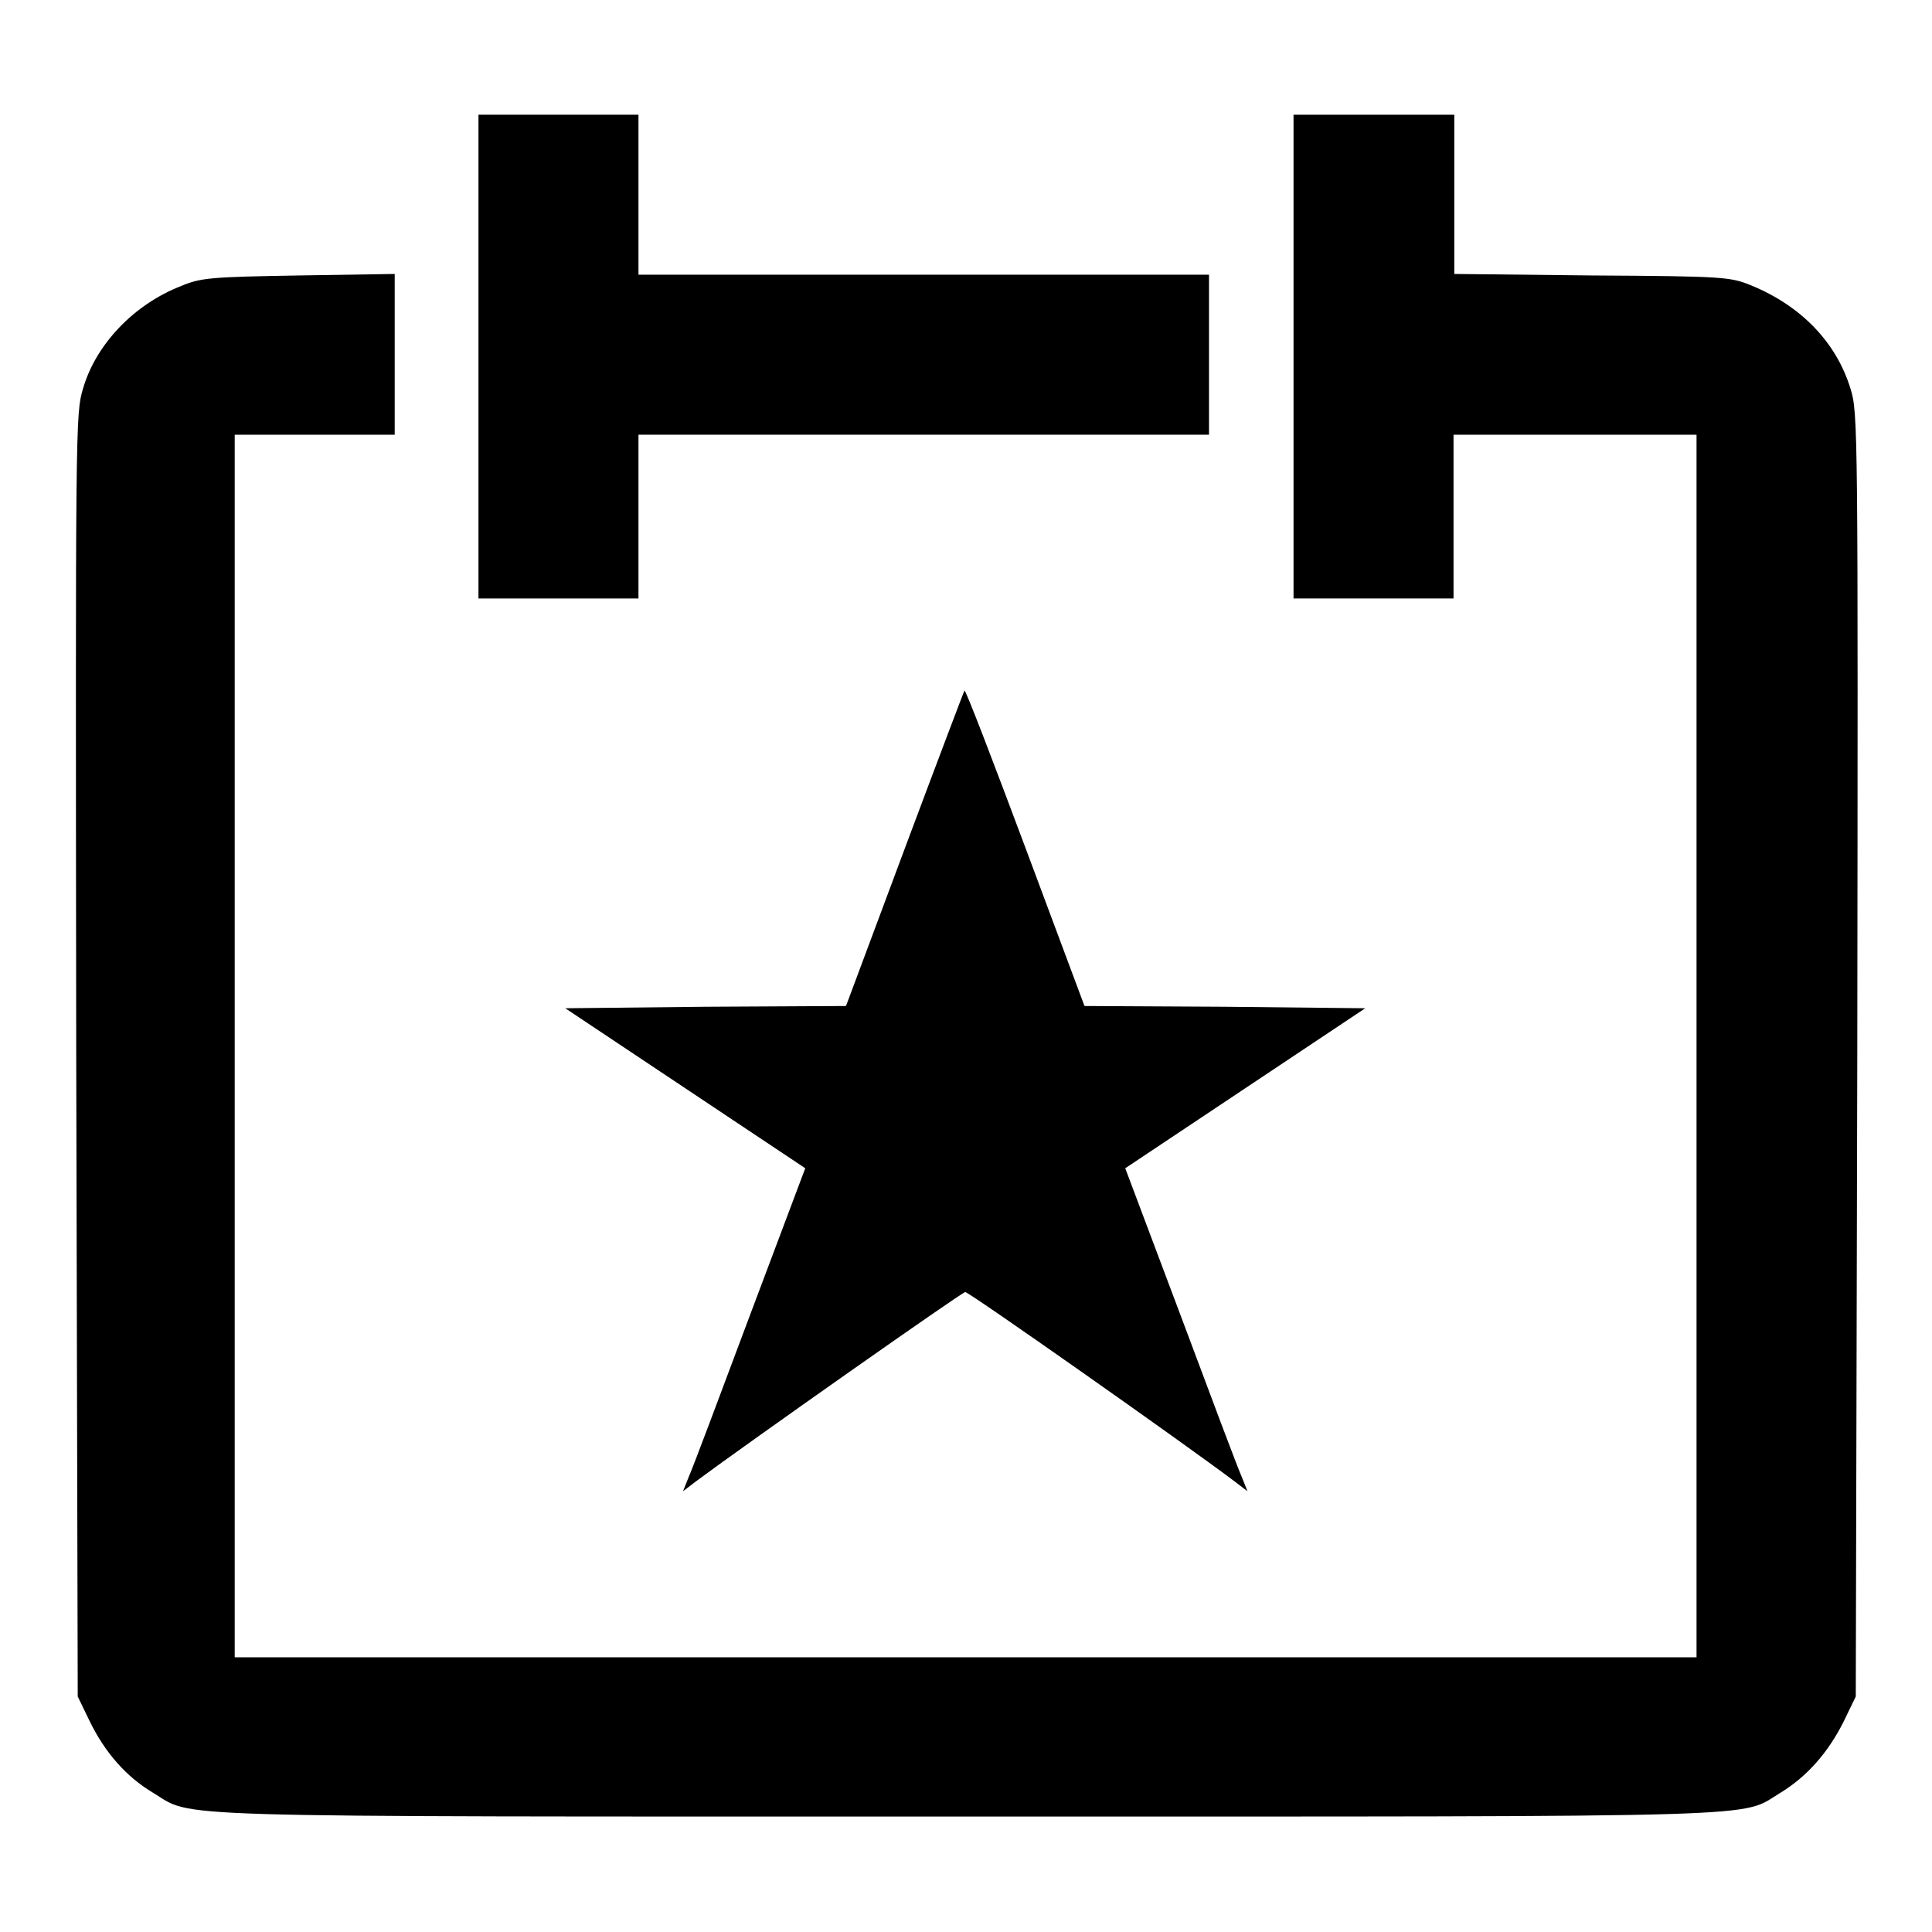
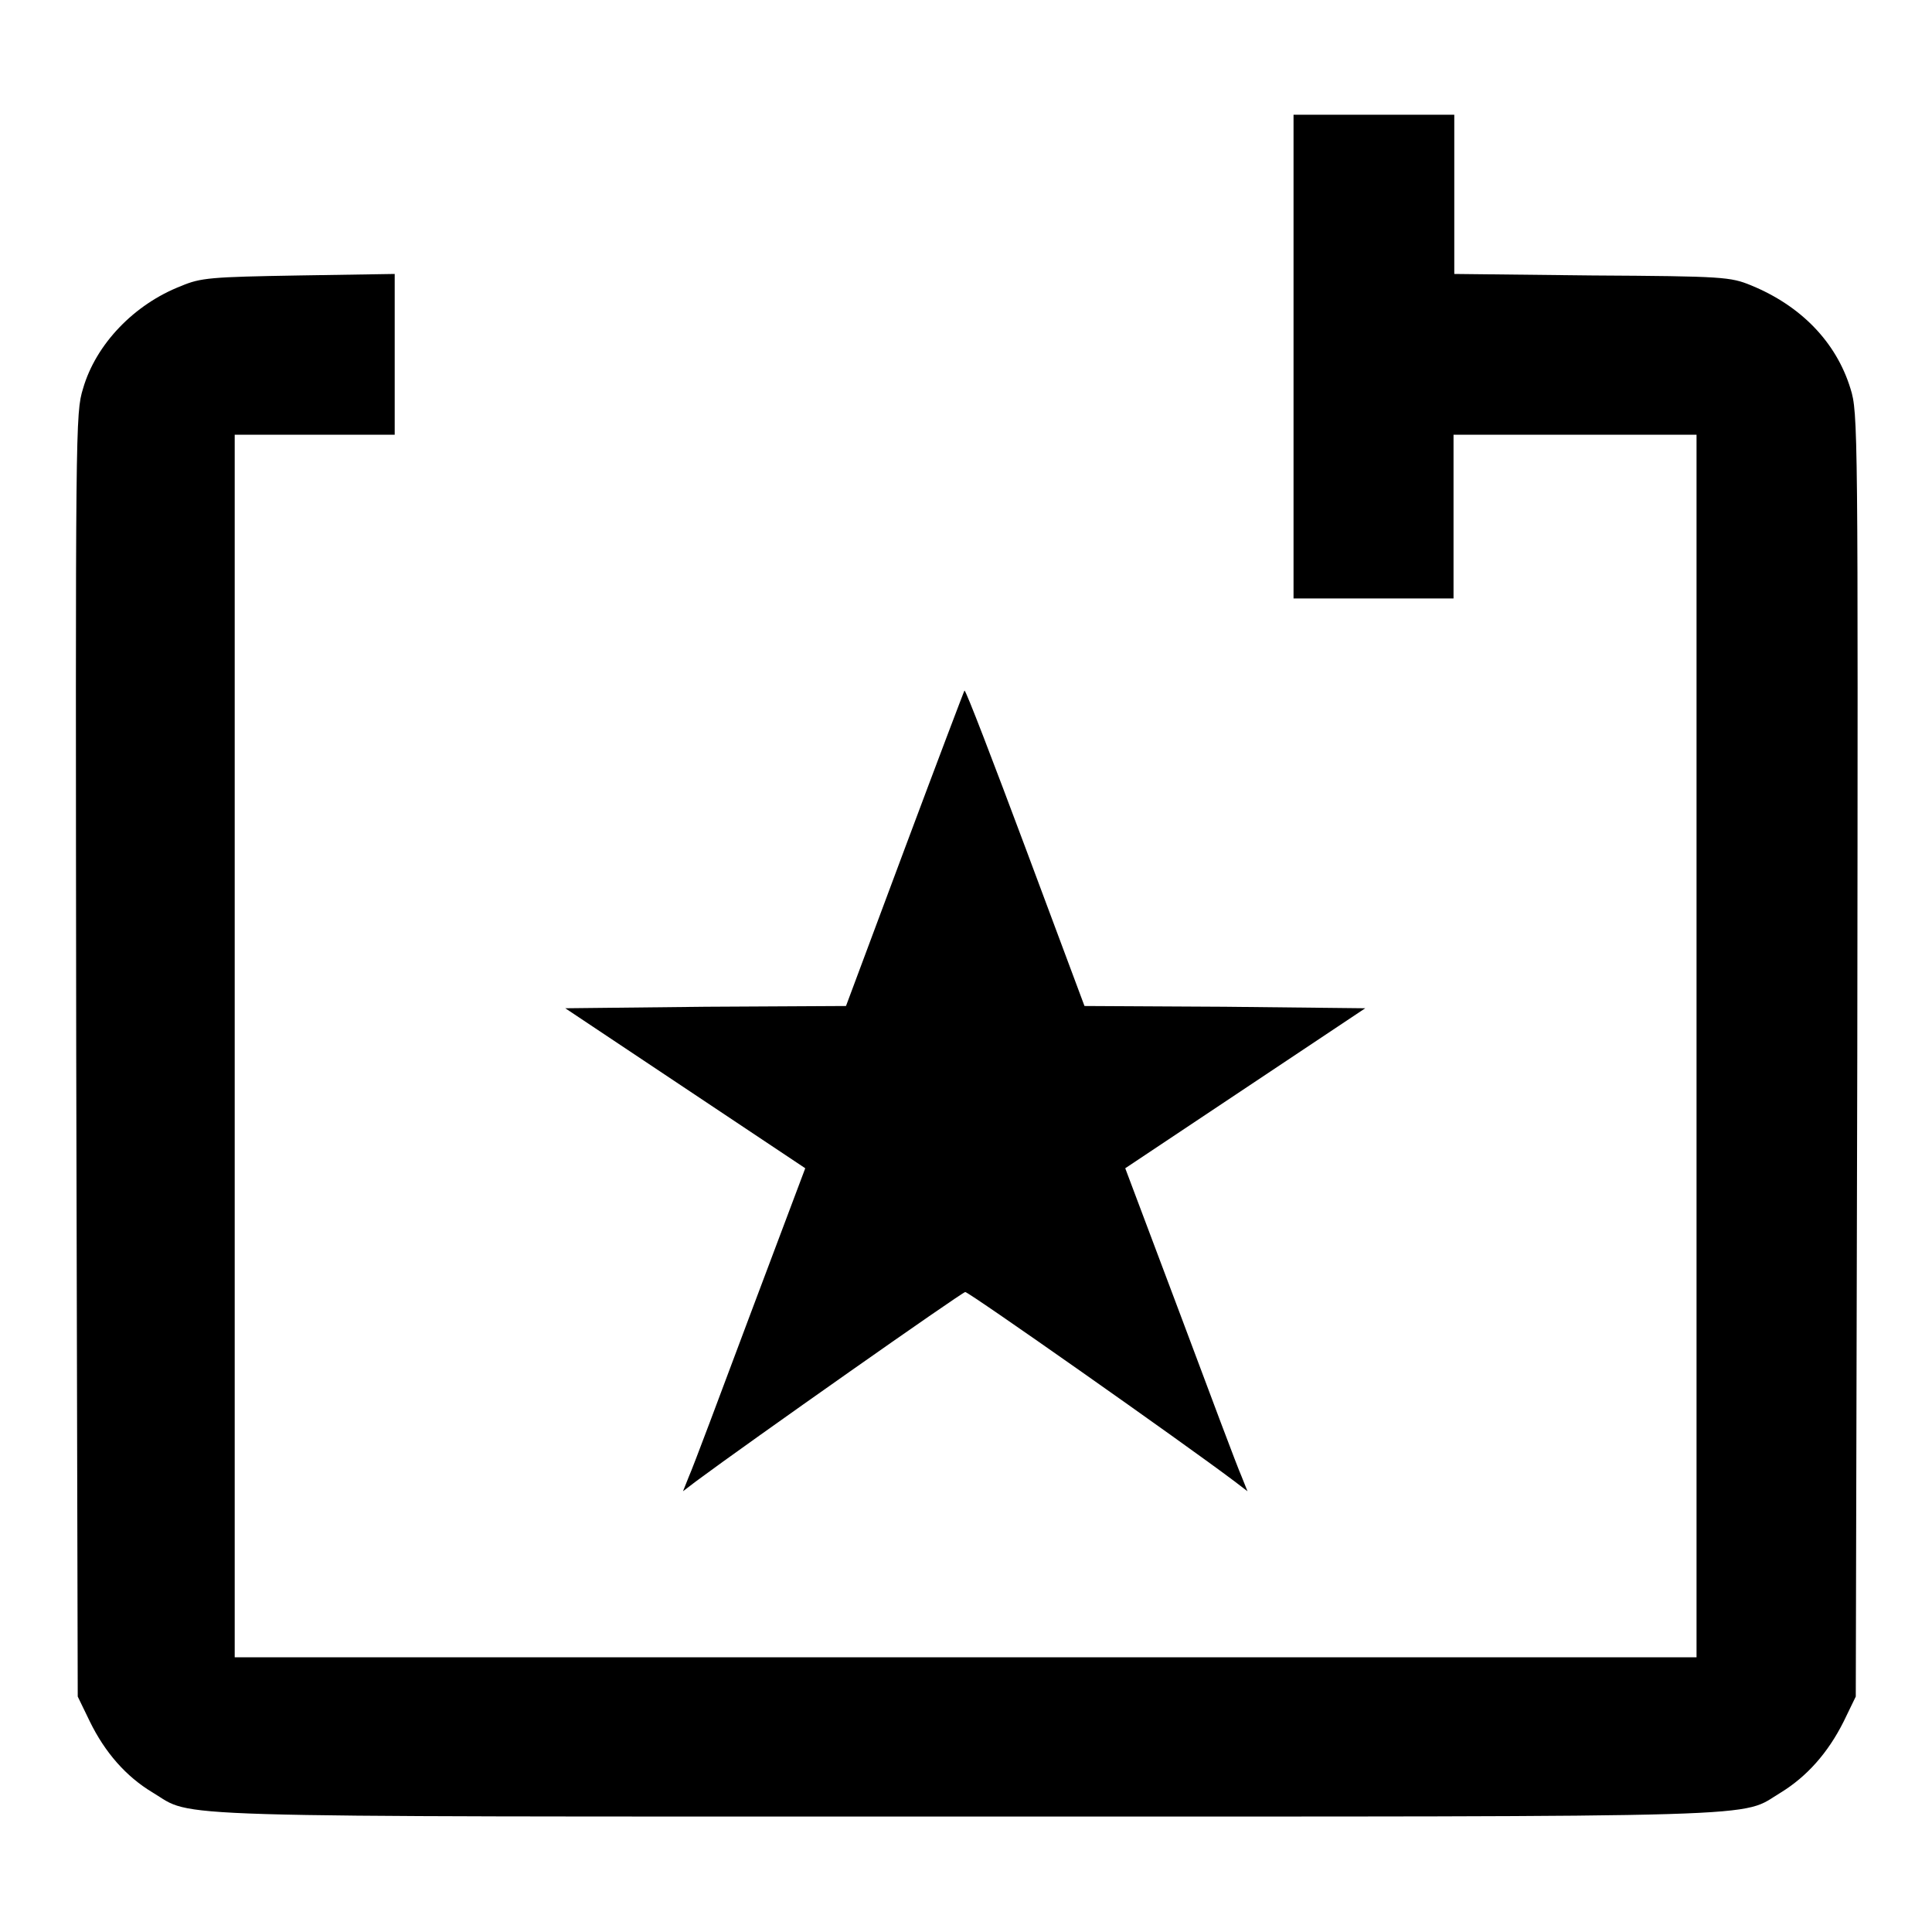
<svg xmlns="http://www.w3.org/2000/svg" version="1.1" x="0px" y="0px" viewBox="0 0 256 256" enable-background="new 0 0 256 256" xml:space="preserve">
  <g>
    <g>
      <g>
-         <path fill="#000000" d="M63.4,47.3v32H74h10.6V68.5V57.6h37.8h37.8V47V36.4h-37.8H84.6V25.8V15.2H74H63.4L63.4,47.3L63.4,47.3z" />
        <path fill="#000000" d="M171.4,47.3v32H182h10.6V68.5V57.6h16.1h16.1v81v81H128H31.1v-81v-81h10.6h10.6V47V36.3l-12.7,0.2c-11.7,0.2-13,0.3-15.6,1.4c-6.2,2.4-11.3,7.7-13,13.6c-1,3.3-1,4.4-0.9,88.3l0.2,85l1.6,3.3c2,4.1,4.8,7.3,8.3,9.4c5.7,3.4-1.6,3.2,107.9,3.2c109.5,0,102.2,0.2,107.9-3.2c3.4-2.1,6.2-5.2,8.3-9.4l1.6-3.3l0.2-85c0.1-83.5,0.1-85.1-0.9-88.3c-1.9-6.2-6.6-11-13.2-13.7c-2.7-1.1-3.6-1.2-21-1.3l-18.3-0.2V25.8V15.2H182h-10.6L171.4,47.3L171.4,47.3z" />
        <path fill="#000000" d="M119.9,112.4l-7.8,20.9l-18.6,0.1l-18.6,0.2l15.9,10.6l15.9,10.6l-7.3,19.4c-4,10.7-7.6,20.3-8.1,21.4l-0.8,2l1.7-1.3c7-5.2,35.3-25.1,35.7-25.1c0.5,0,28.8,19.9,35.7,25.1l1.7,1.3l-0.8-2c-0.5-1.1-4.1-10.7-8.1-21.4l-7.3-19.4l15.9-10.6l15.9-10.6l-18.6-0.2l-18.6-0.1l-7.8-20.9c-4.3-11.5-7.9-20.9-8.1-20.9C127.8,91.4,124.2,100.9,119.9,112.4z" />
      </g>
    </g>
  </g>
</svg>